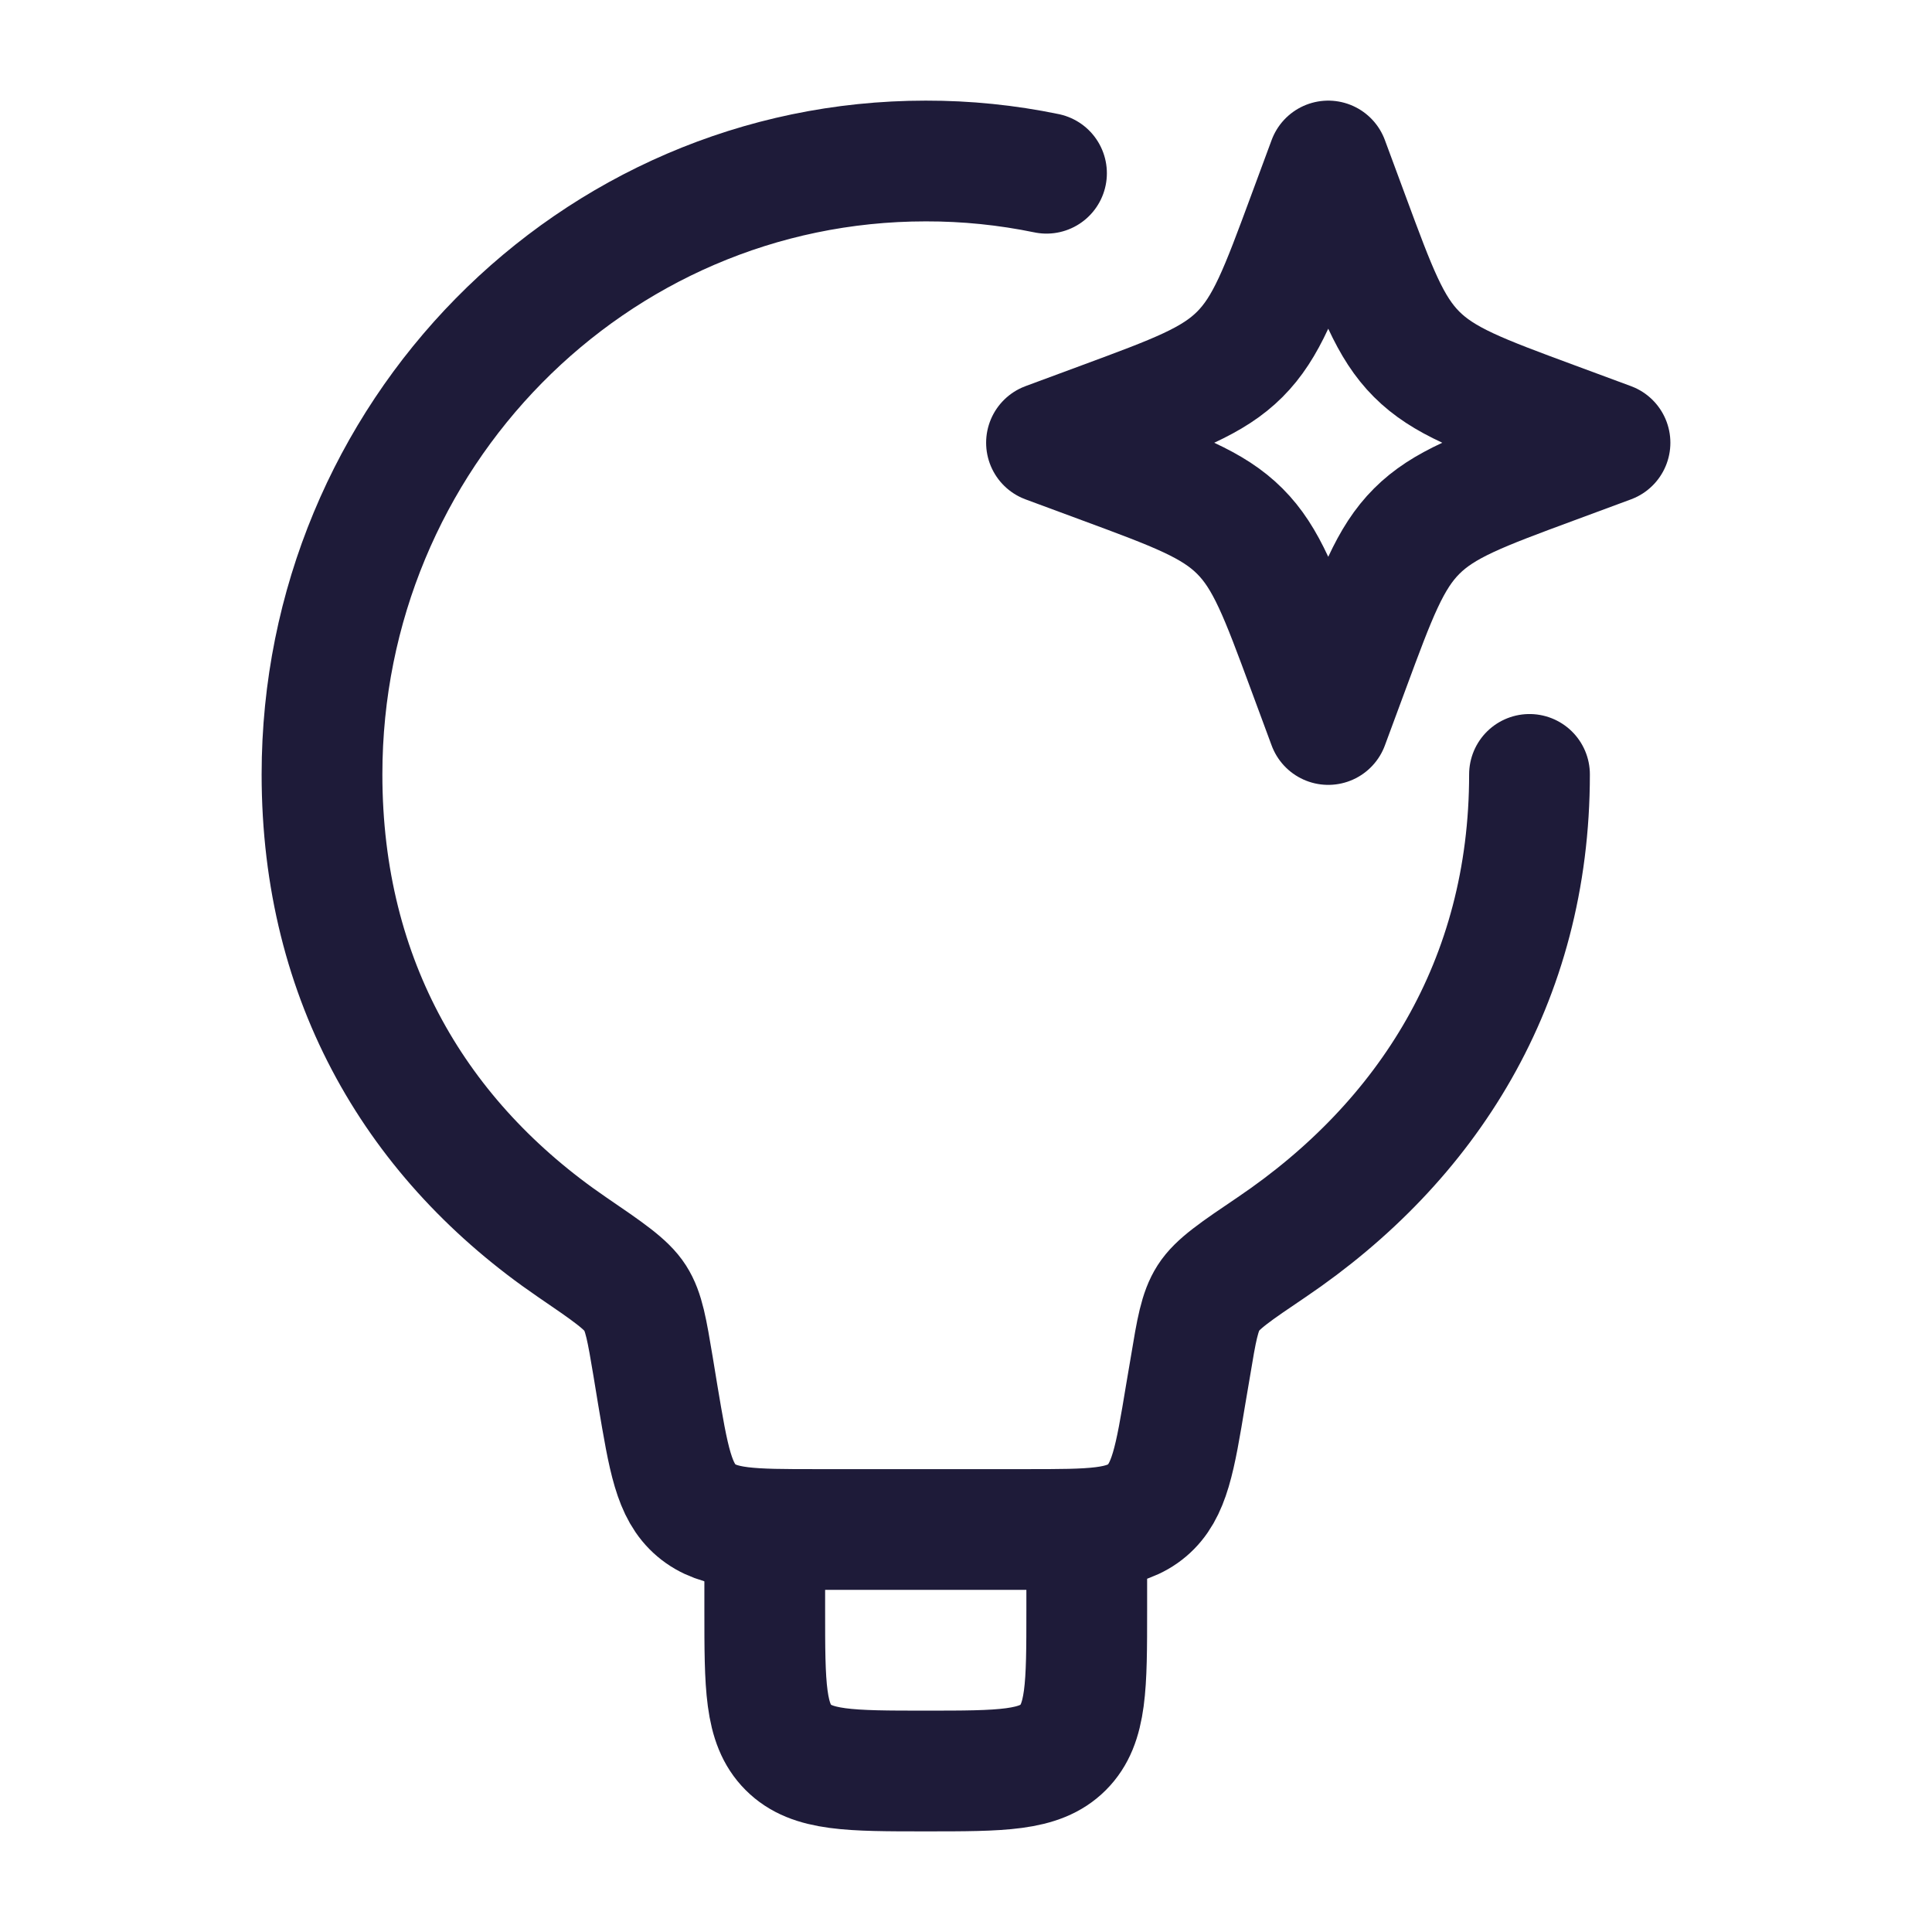
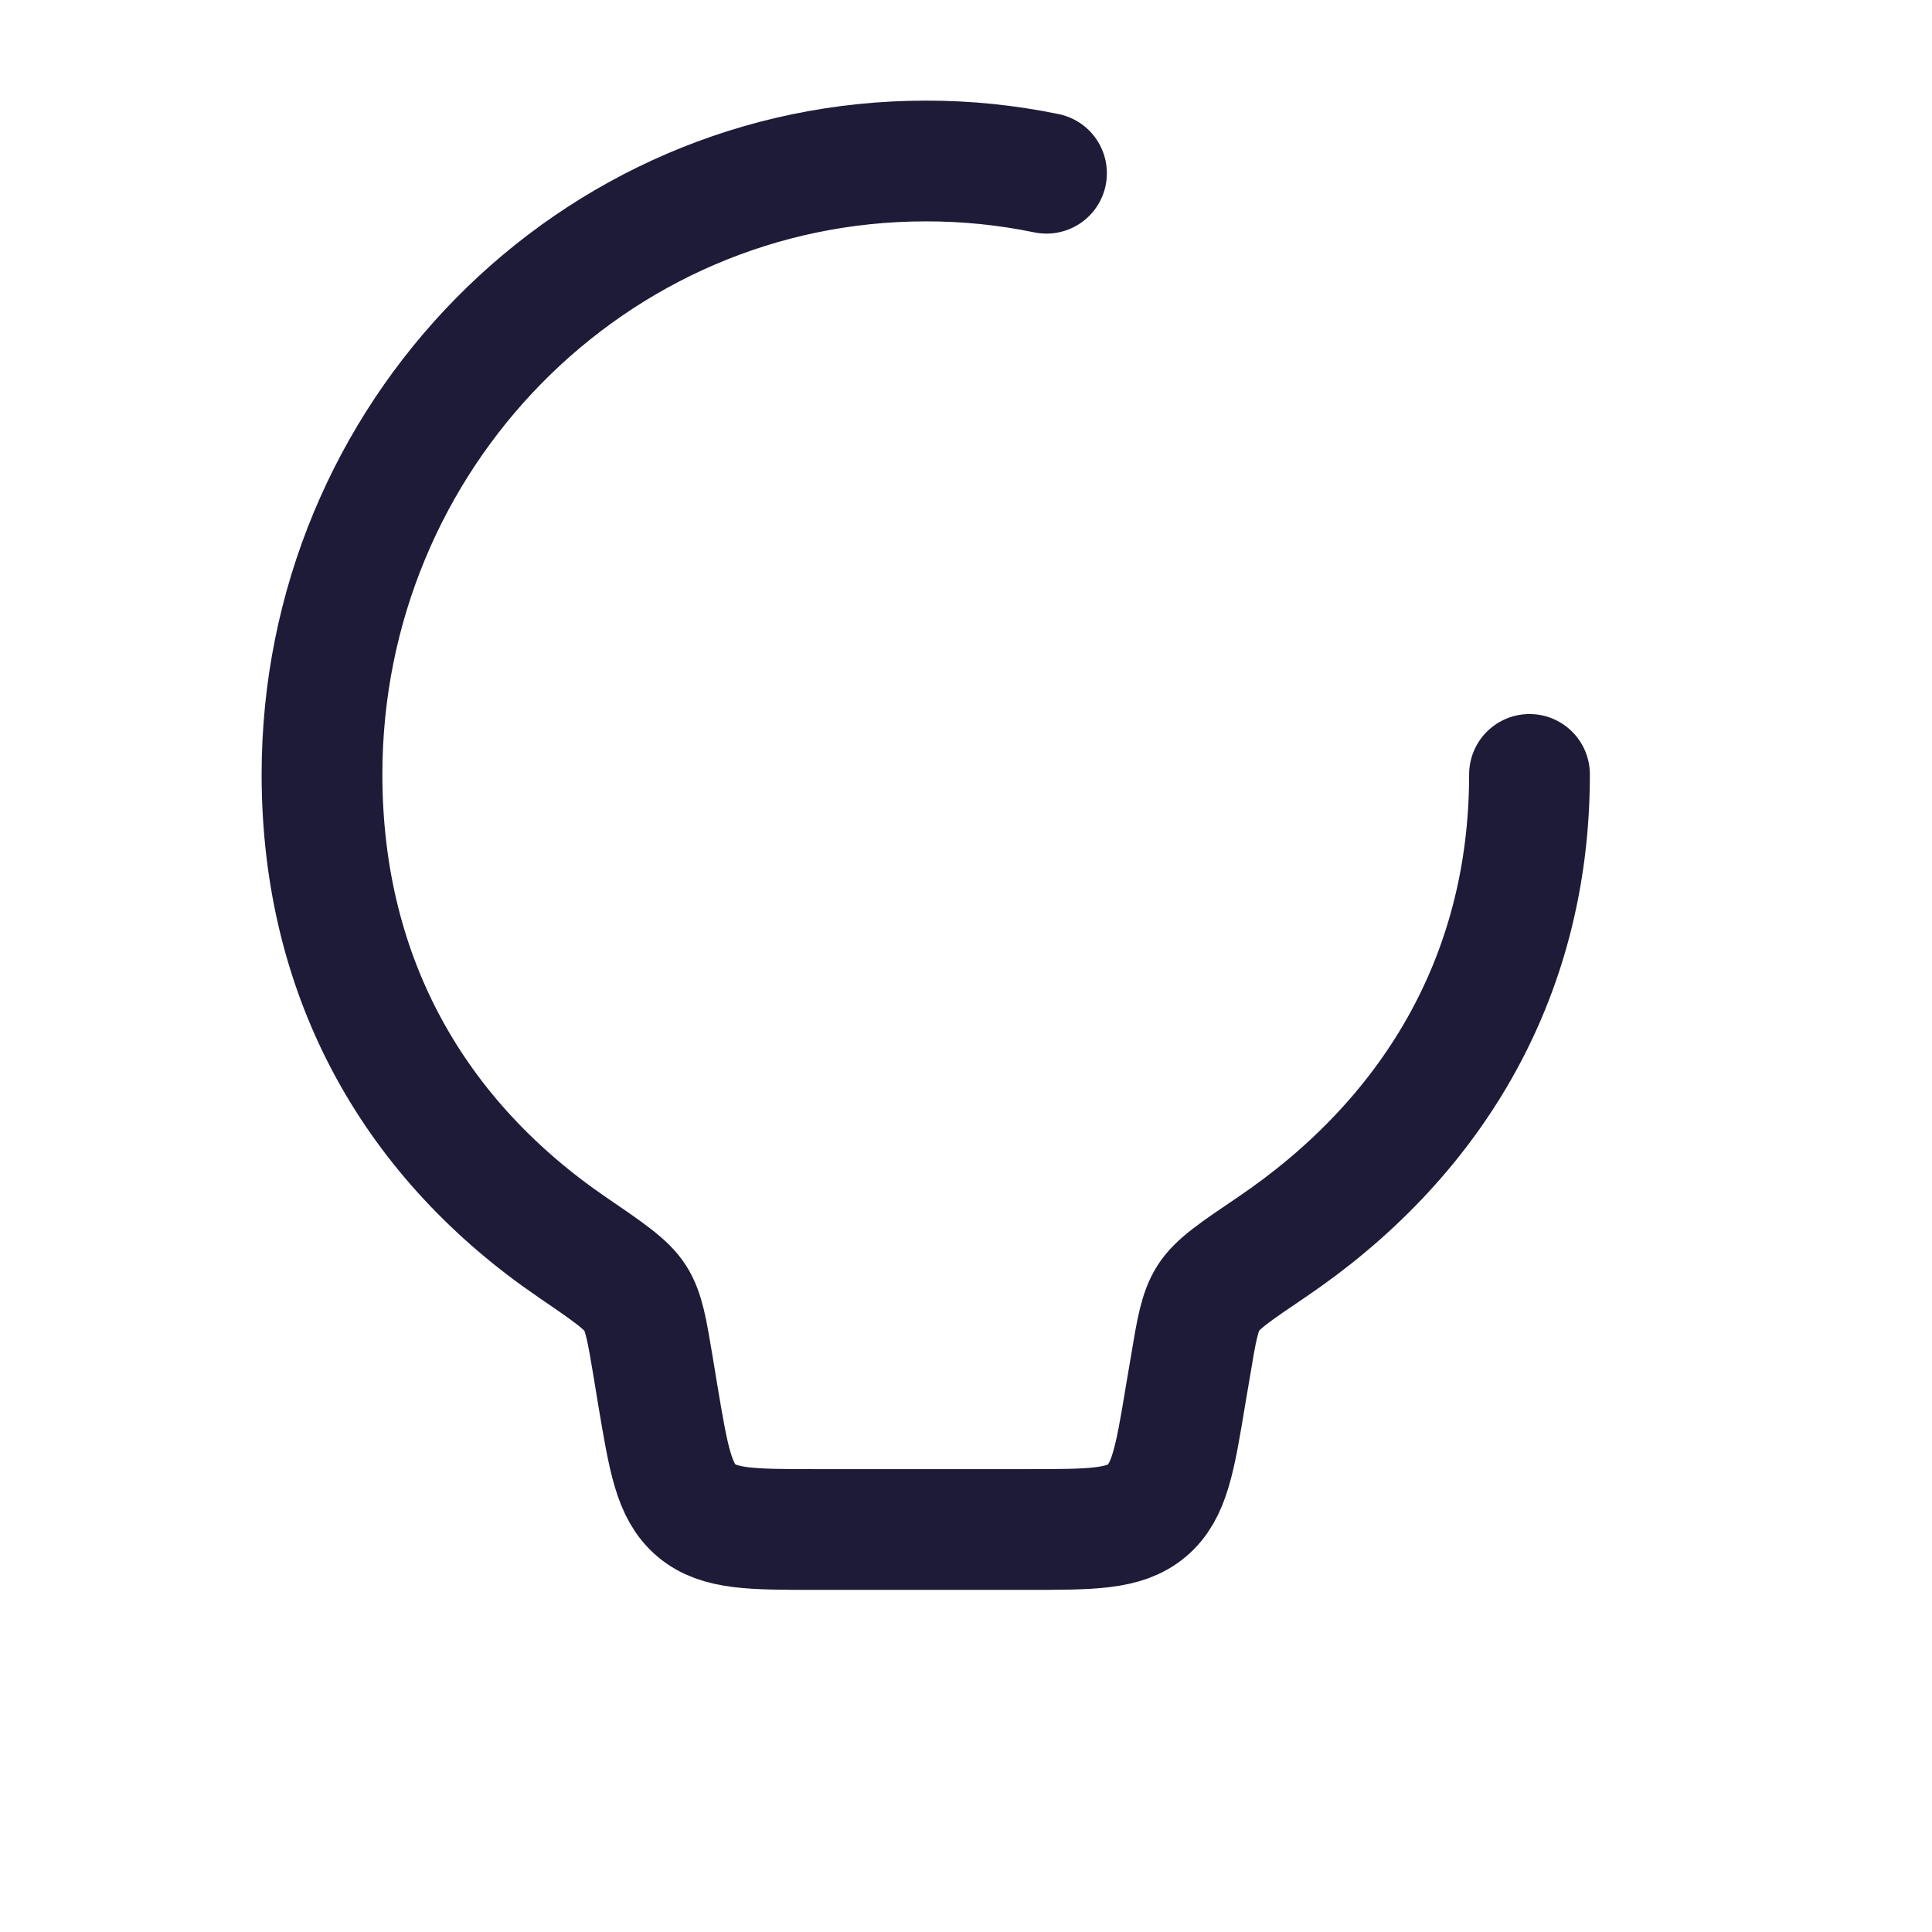
<svg xmlns="http://www.w3.org/2000/svg" width="24" height="24" viewBox="0 0 24 24" fill="none">
  <path d="M19 9.62C19 12.2 17.73 14.185 15.798 15.492C15.348 15.796 15.123 15.948 15.012 16.122C14.902 16.294 14.863 16.522 14.788 16.976L14.728 17.329C14.596 18.127 14.529 18.526 14.249 18.763C13.969 19 13.565 19 12.756 19H10.144C9.335 19 8.931 19 8.651 18.763C8.371 18.526 8.305 18.127 8.171 17.329L8.113 16.976C8.037 16.523 8 16.296 7.89 16.124C7.78 15.952 7.554 15.798 7.103 15.49C5.192 14.183 4 12.199 4 9.62C4 5.413 7.358 2 11.5 2C12.004 1.999 12.507 2.05 13 2.152" stroke="#1E1B39" stroke-width="1.5" stroke-linecap="round" stroke-linejoin="round" />
-   <path d="M13.5 19V20C13.5 20.943 13.5 21.414 13.207 21.707C12.914 22 12.443 22 11.5 22C10.557 22 10.086 22 9.793 21.707C9.5 21.414 9.5 20.943 9.5 20V19M16.5 2L16.758 2.697C17.096 3.611 17.265 4.068 17.598 4.401C17.932 4.735 18.389 4.904 19.303 5.242L20 5.5L19.303 5.758C18.389 6.096 17.932 6.265 17.599 6.598C17.265 6.932 17.096 7.389 16.758 8.303L16.5 9L16.242 8.303C15.904 7.389 15.735 6.932 15.402 6.599C15.068 6.265 14.611 6.096 13.697 5.758L13 5.5L13.697 5.242C14.611 4.904 15.068 4.735 15.401 4.402C15.735 4.068 15.904 3.611 16.242 2.697L16.5 2Z" stroke="#1E1B39" stroke-width="1.5" stroke-linejoin="round" />
</svg>